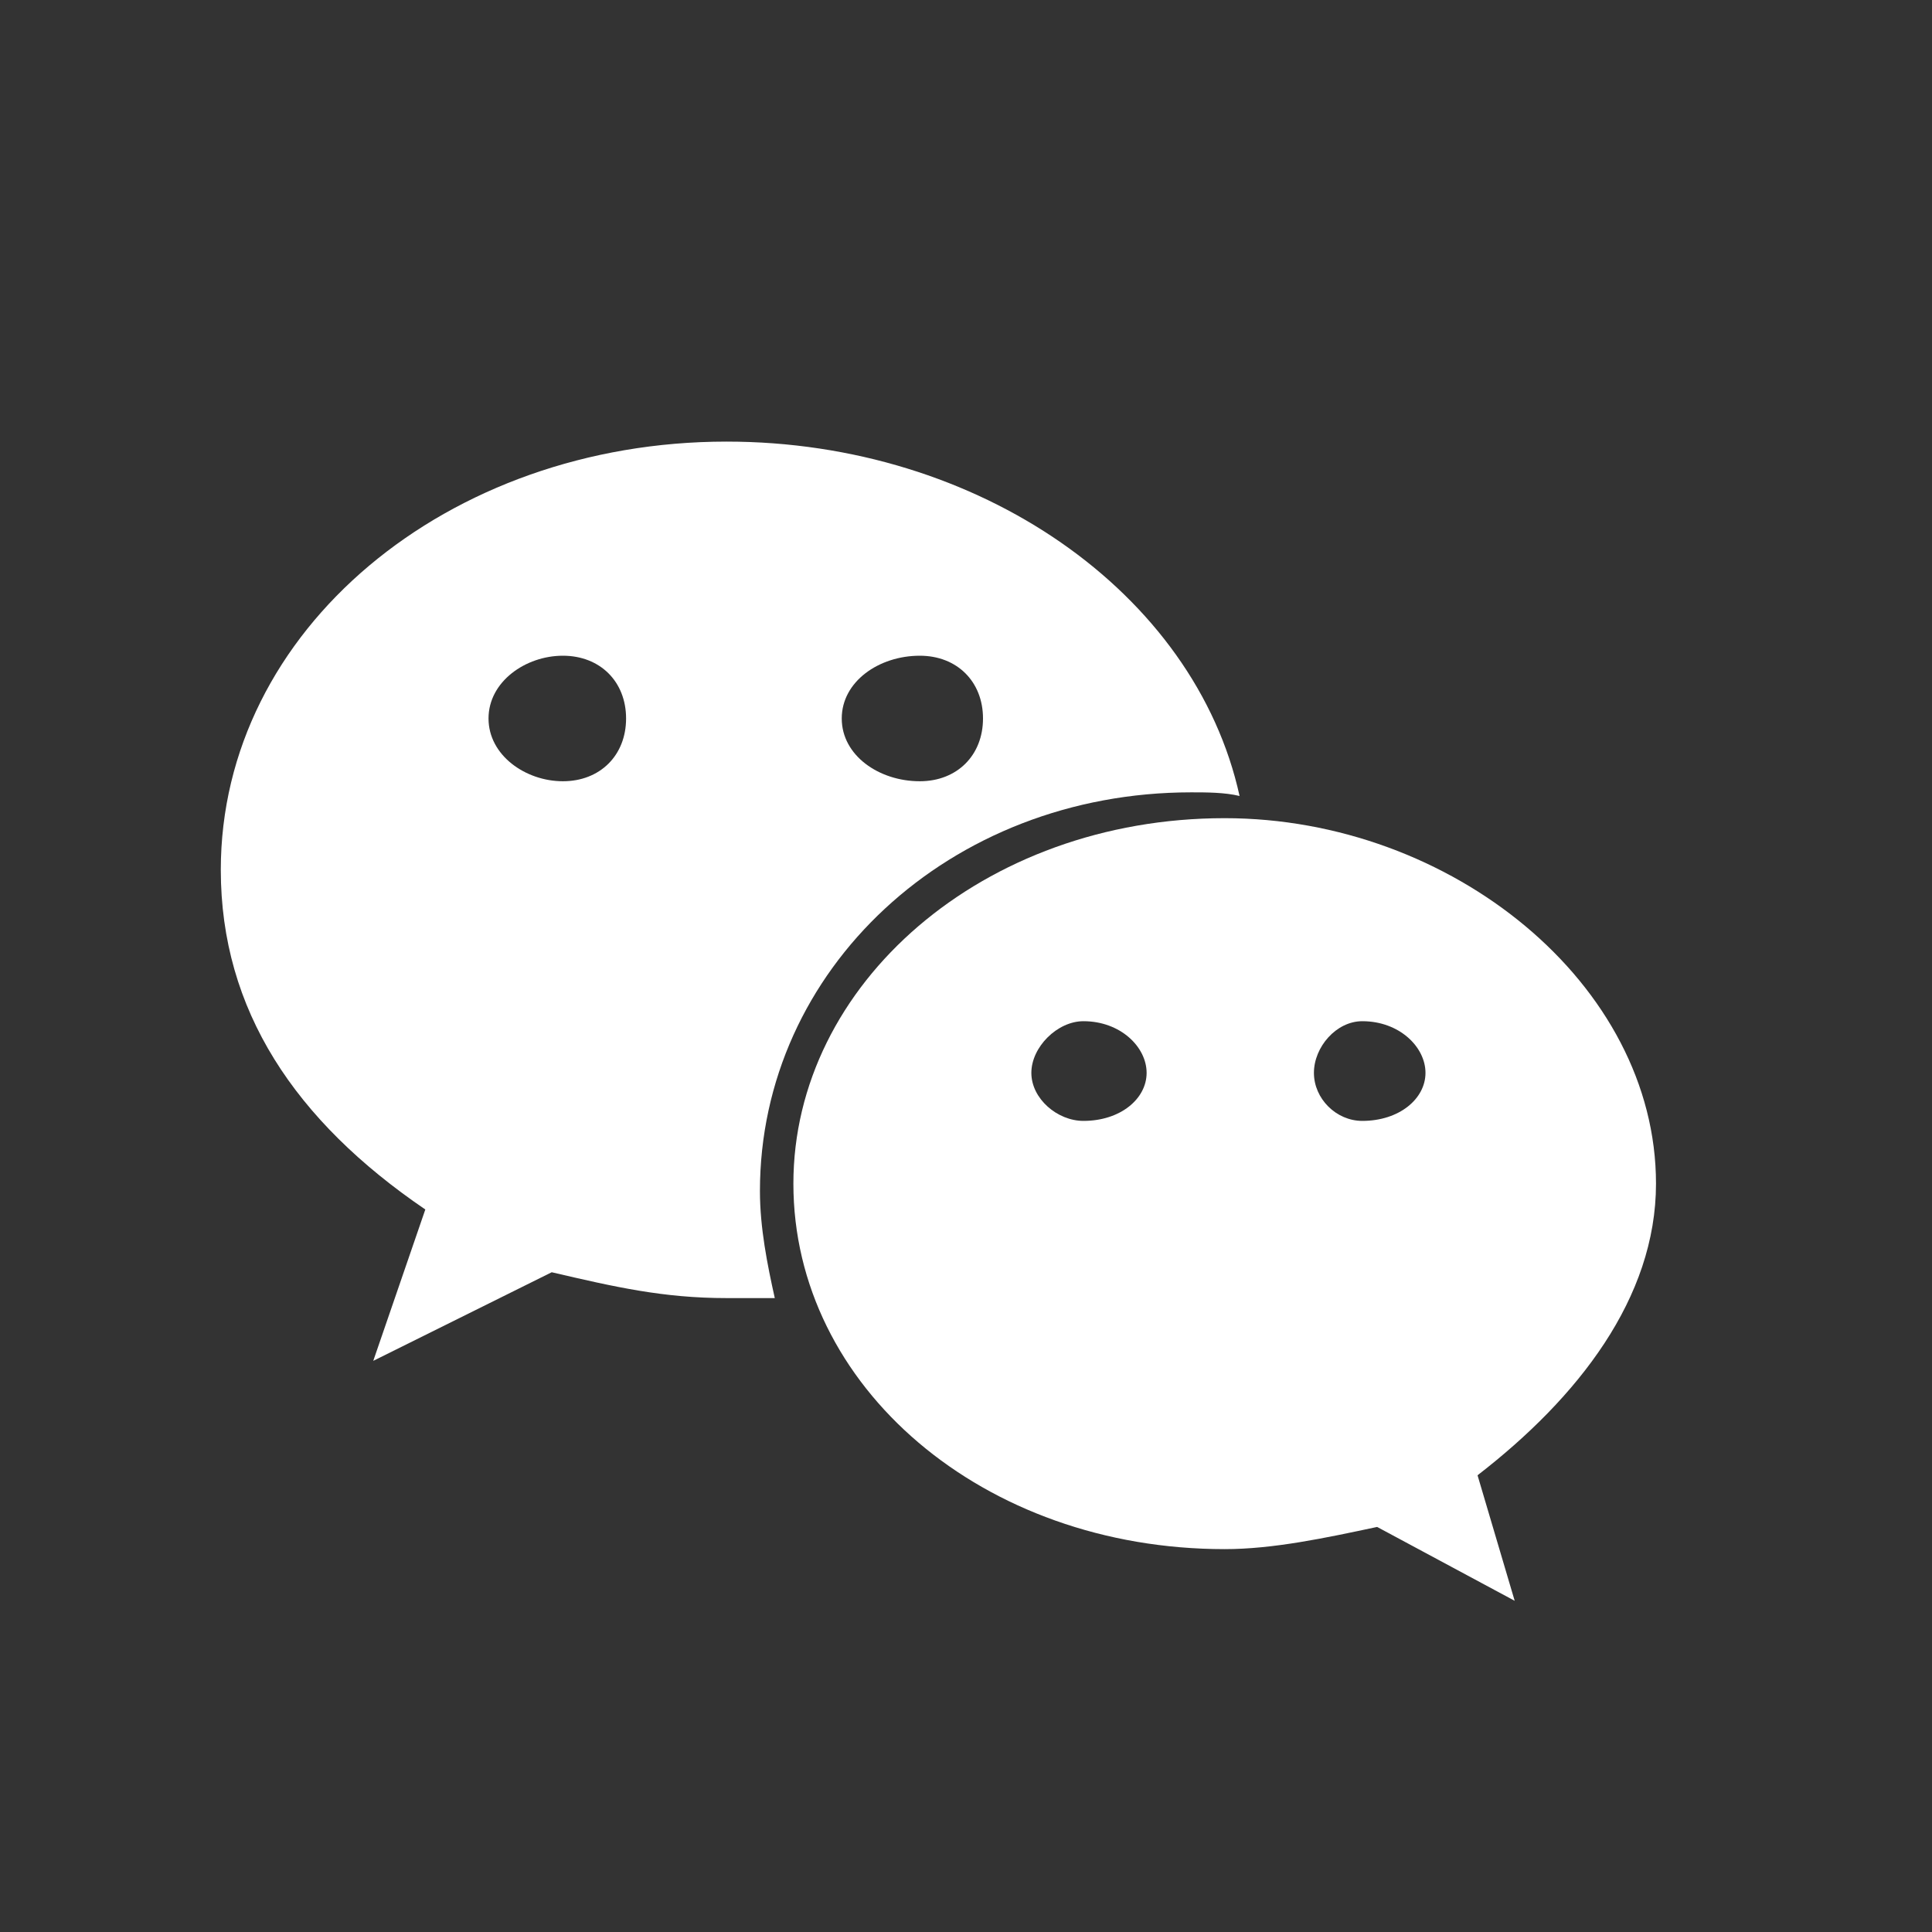
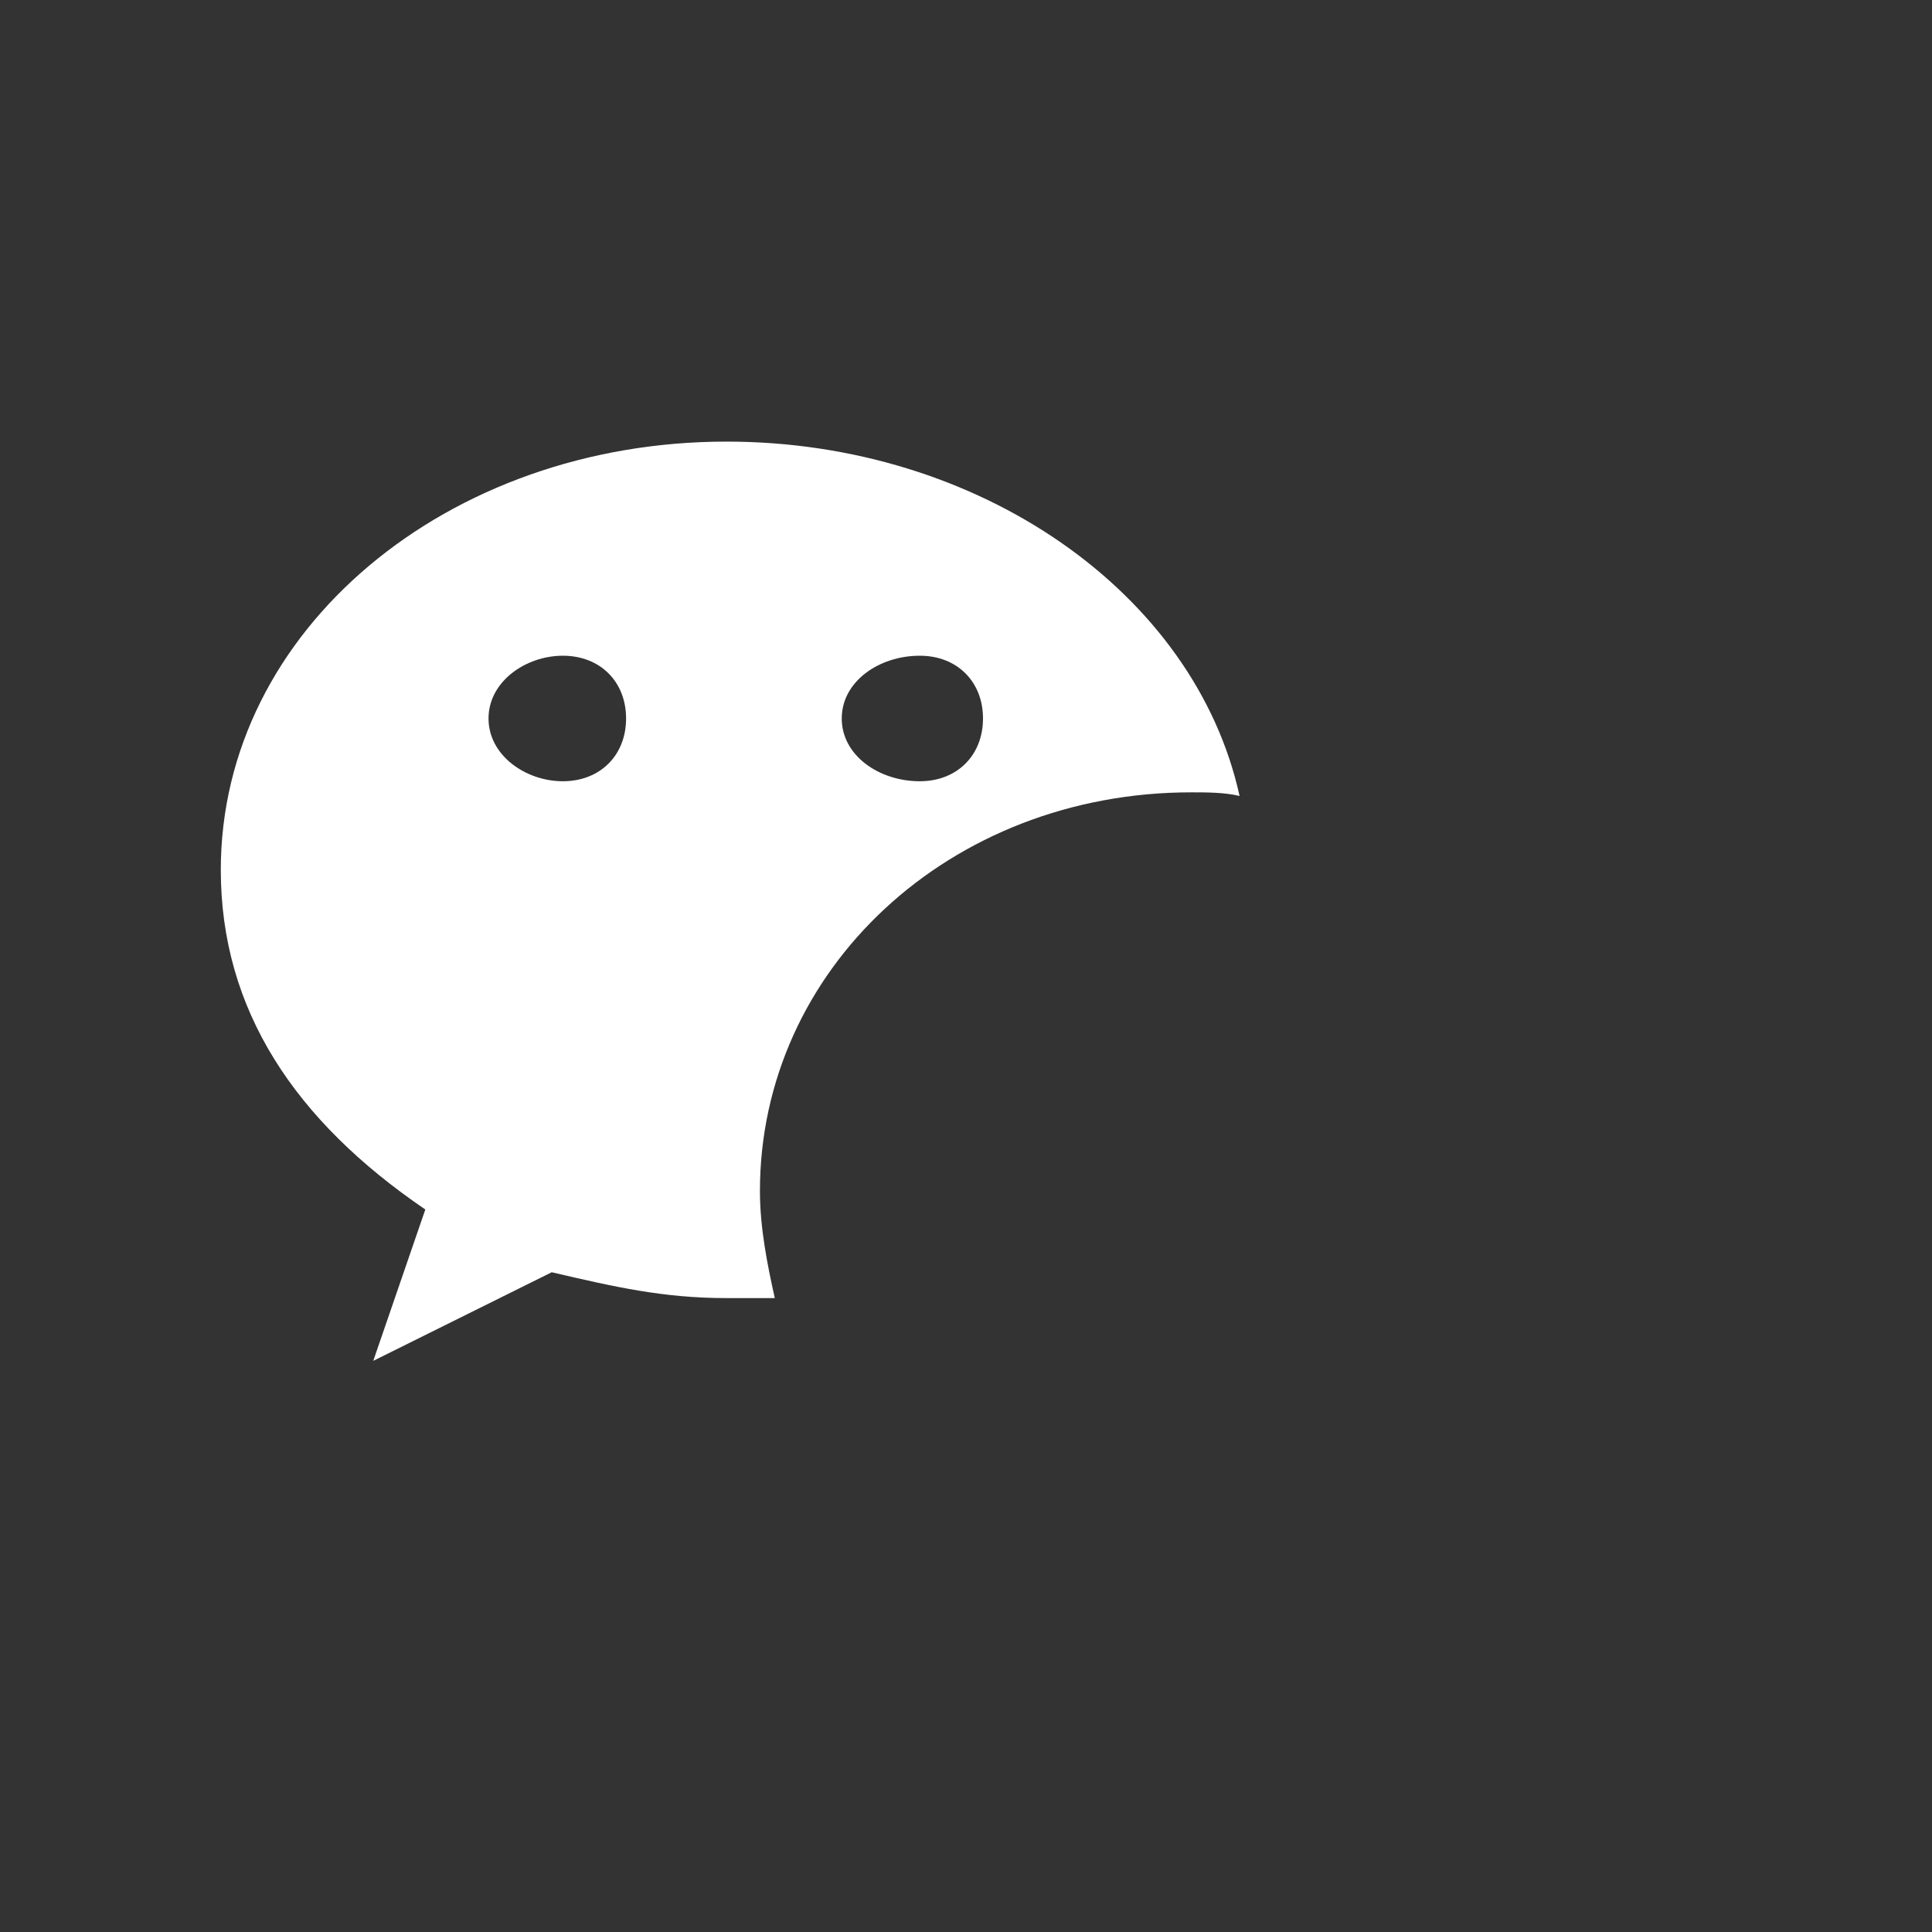
<svg xmlns="http://www.w3.org/2000/svg" width="35" height="35" viewBox="0 0 35 35" fill="none">
  <rect x="0" y="0" width="35" height="35" fill="#333333" stroke="none" />
  <path d="M21.58 14.354C21.85 14.354 22.187 14.354 22.456 14.42C21.648 10.742 17.741 8 13.161 8C8.109 8 4 11.411 4 15.758C4 18.299 5.347 20.306 7.705 21.911L6.762 24.653L9.995 23.048C11.14 23.315 12.016 23.516 13.161 23.516C13.498 23.516 13.767 23.516 14.036 23.516C13.902 22.914 13.767 22.245 13.767 21.576C13.767 17.564 17.202 14.354 21.58 14.354ZM16.663 11.879C17.337 11.879 17.808 12.347 17.808 13.016C17.808 13.685 17.337 14.153 16.663 14.153C15.922 14.153 15.249 13.685 15.249 13.016C15.249 12.347 15.922 11.879 16.663 11.879ZM10.197 14.153C9.523 14.153 8.85 13.685 8.85 13.016C8.85 12.347 9.523 11.879 10.197 11.879C10.87 11.879 11.342 12.347 11.342 13.016C11.342 13.685 10.87 14.153 10.197 14.153Z" fill="white" />
-   <path d="M30 21.443C30 17.831 26.295 14.822 22.186 14.822C17.808 14.822 14.373 17.831 14.373 21.443C14.373 25.121 17.808 28.064 22.186 28.064C23.062 28.064 24.005 27.863 24.948 27.662L27.44 29L26.767 26.726C28.585 25.322 30 23.516 30 21.443ZM19.627 20.306C19.155 20.306 18.684 19.904 18.684 19.436C18.684 18.968 19.155 18.5 19.627 18.5C20.3 18.5 20.772 18.968 20.772 19.436C20.772 19.904 20.3 20.306 19.627 20.306ZM24.679 20.306C24.207 20.306 23.803 19.904 23.803 19.436C23.803 18.968 24.207 18.5 24.679 18.5C25.352 18.5 25.824 18.968 25.824 19.436C25.824 19.904 25.352 20.306 24.679 20.306Z" fill="white" />
</svg>